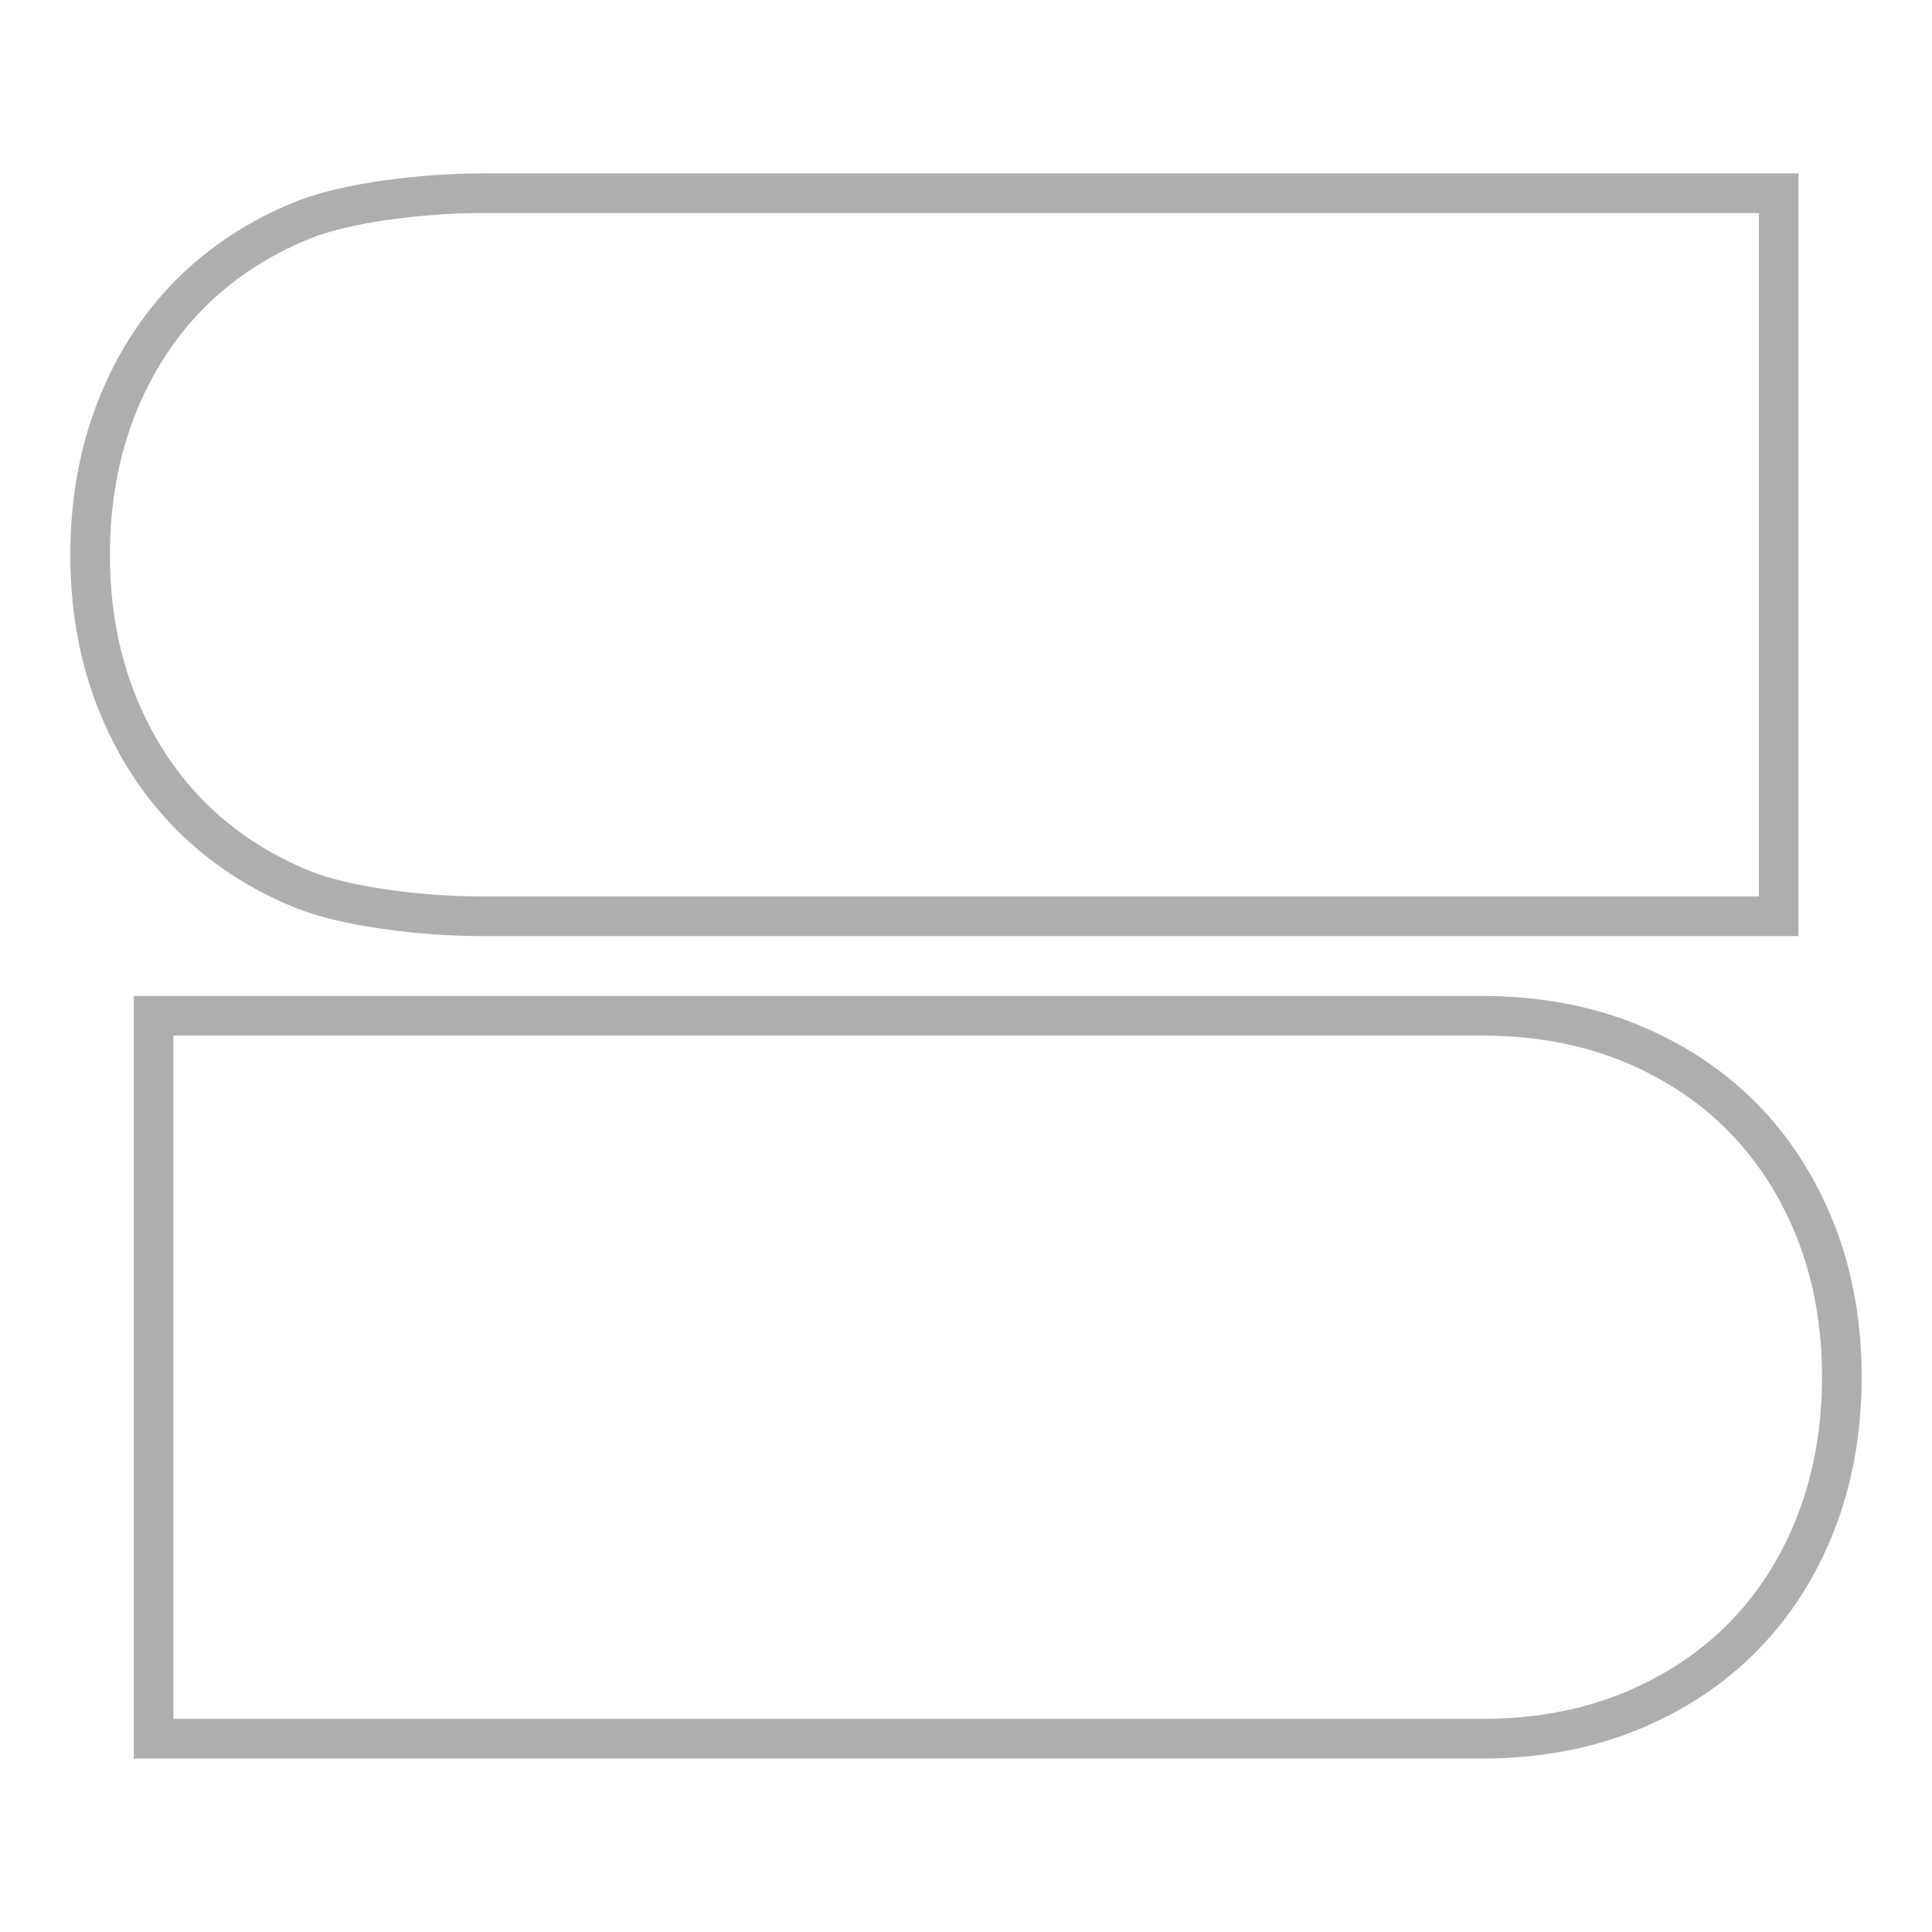
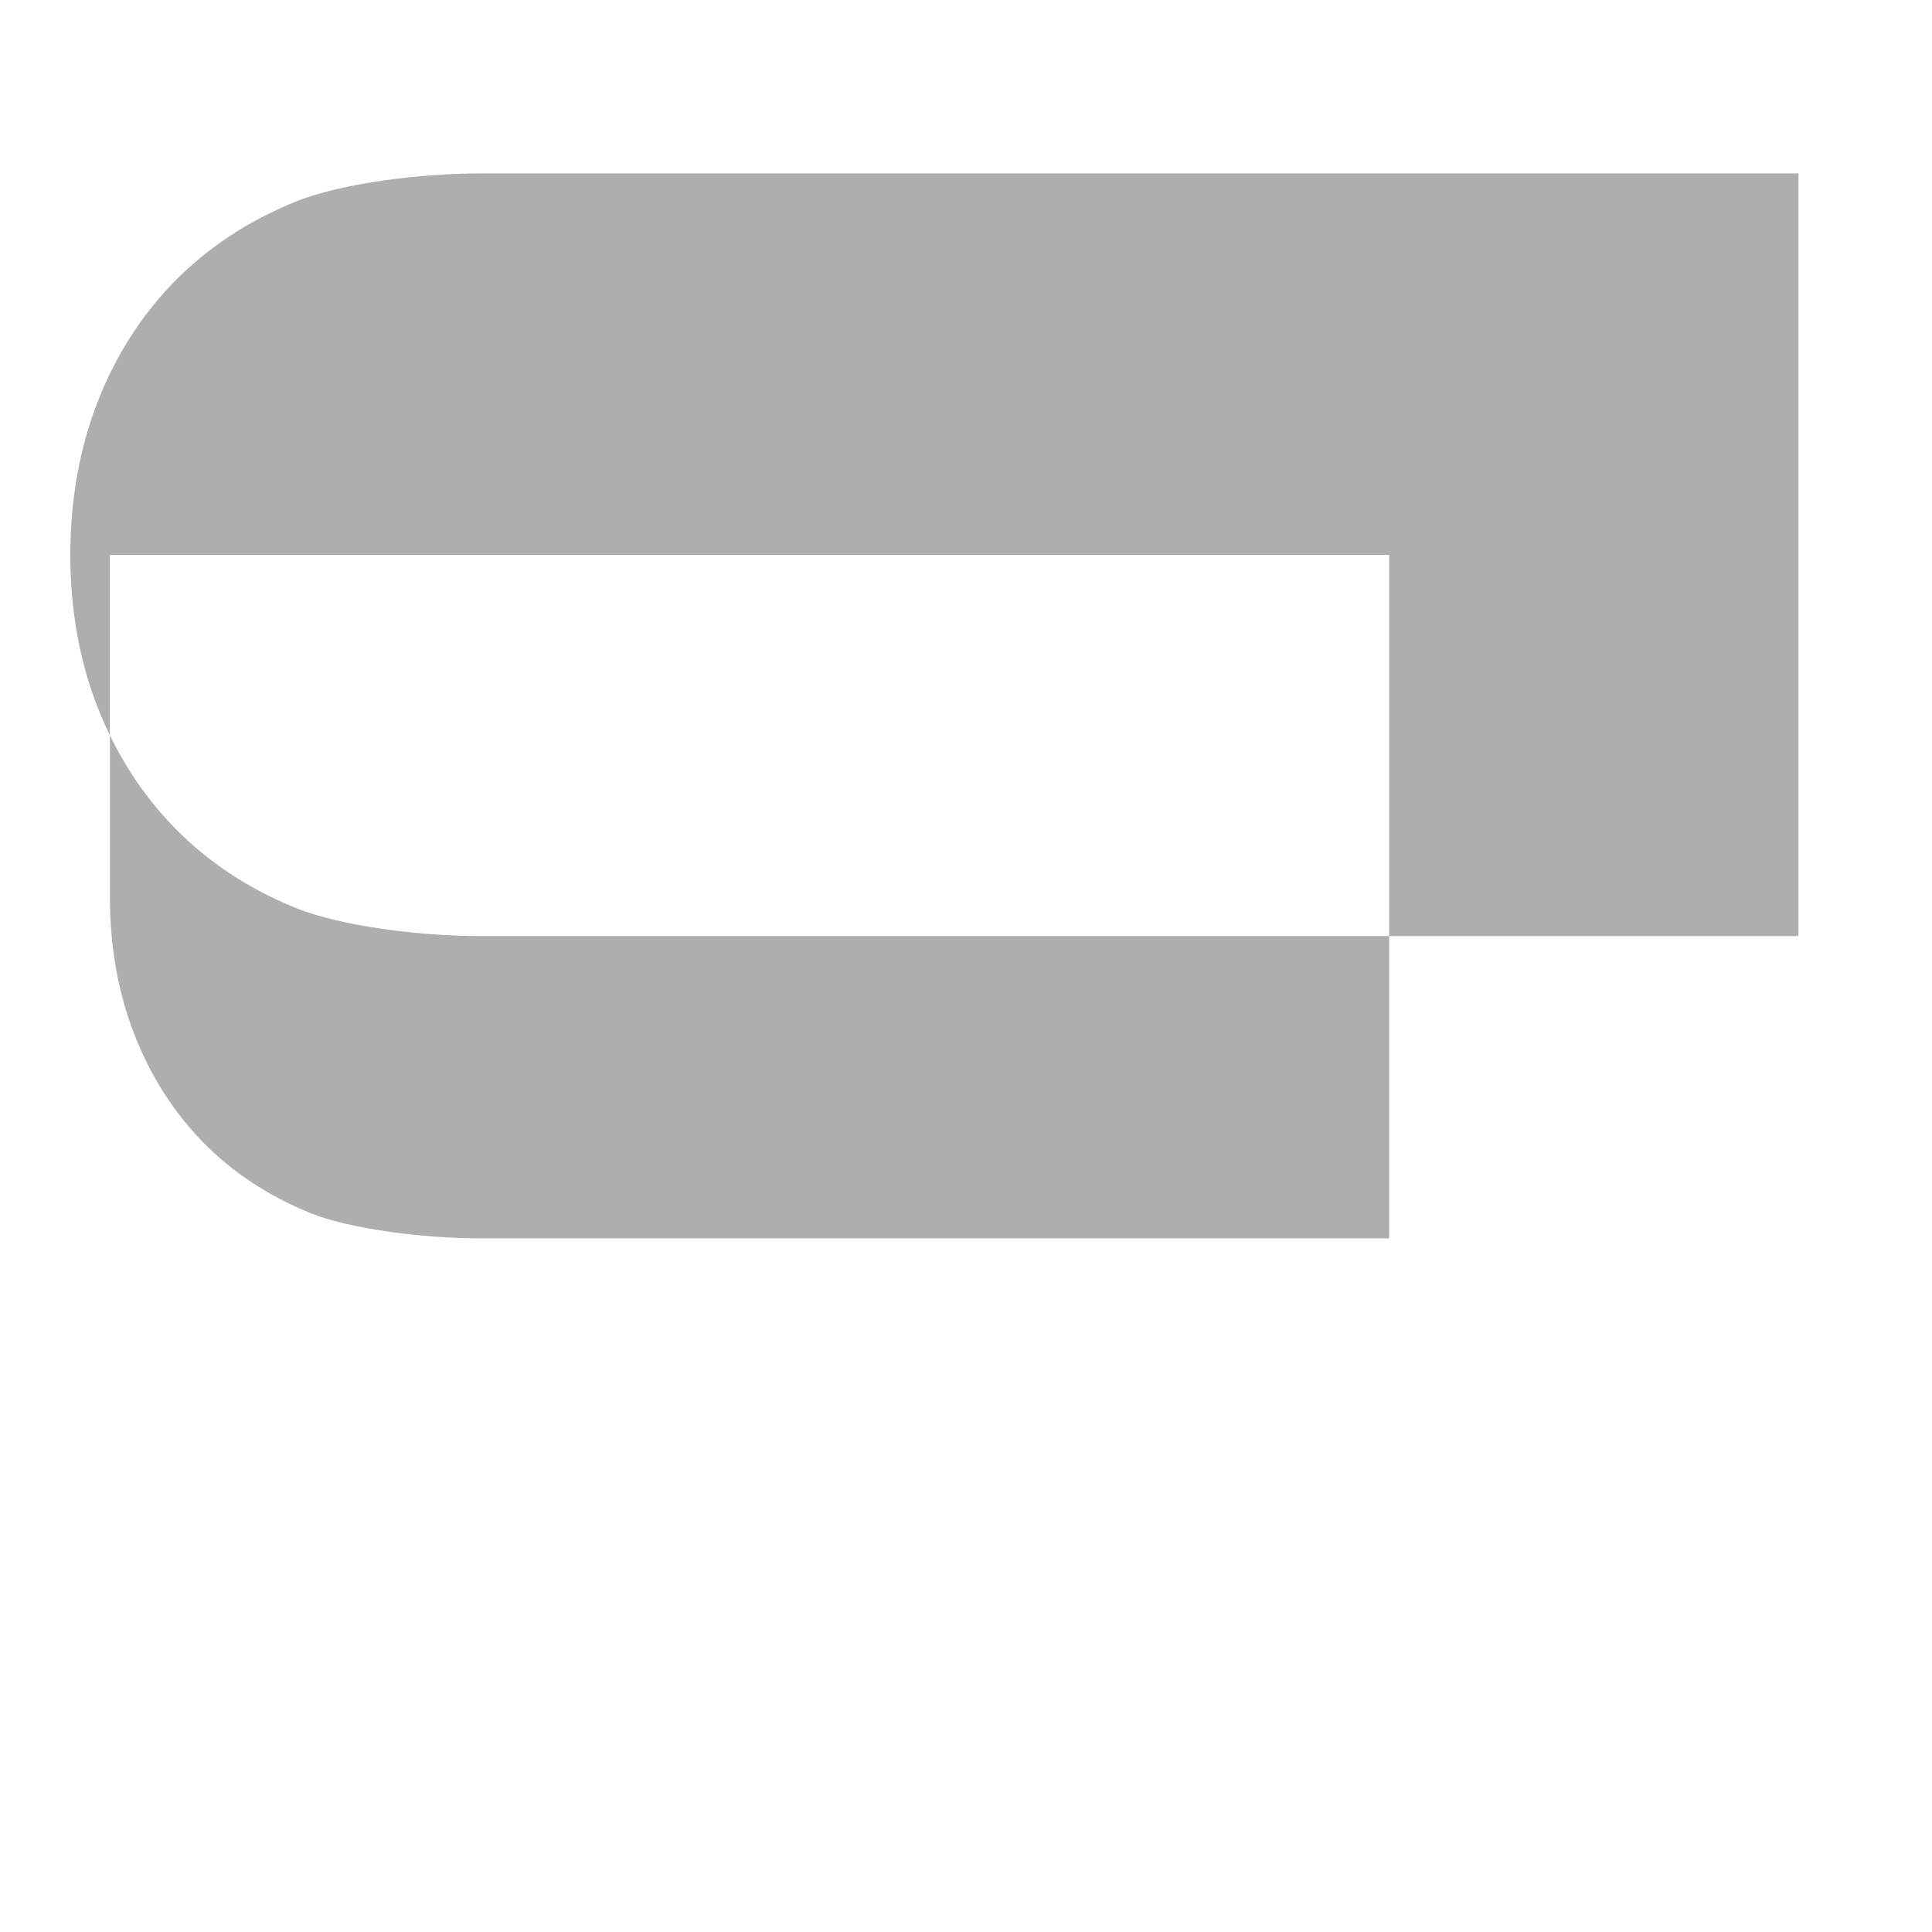
<svg xmlns="http://www.w3.org/2000/svg" id="_Слой_1" data-name="Слой_1" version="1.1" viewBox="0 0 350 350">
  <defs>
    <style> .st0 { fill: #aeaeae; } </style>
  </defs>
-   <path class="st0" d="M318.29,199.96c-6.01-6.12-13.34-10.97-21.77-14.39-8.4-3.41-17.82-5.14-28.01-5.14H24.24v138.14h244.27c10.19,0,19.61-1.72,28-5.14,8.43-3.41,15.76-8.24,21.77-14.34,6.03-6.1,10.75-13.49,14.04-21.94,3.28-8.4,4.94-17.72,4.94-27.7s-1.66-19.2-4.94-27.58c-3.28-8.4-8-15.78-14.03-21.93ZM325.64,274.55c-2.94,7.54-7.13,14.1-12.45,19.5-5.33,5.4-11.84,9.68-19.37,12.74-7.53,3.06-16.04,4.6-25.31,4.6H31.41v-123.79h237.09c9.26,0,17.78,1.55,25.31,4.6,7.51,3.06,14.03,7.35,19.35,12.77,5.35,5.45,9.54,12.02,12.47,19.51h0c2.95,7.55,4.45,15.94,4.45,24.97s-1.5,17.53-4.45,25.09Z" />
-   <path class="st0" d="M31.7,150.05c6.01,6.12,13.34,10.97,21.77,14.39,8.69,3.53,23.41,5.14,33.42,5.14h238.92V31.42H86.89c-10,0-24.72,1.61-33.41,5.14-8.43,3.42-15.76,8.24-21.78,14.34-6.01,6.1-10.74,13.48-14.02,21.93-3.28,8.41-4.94,17.73-4.94,27.71s1.66,19.19,4.94,27.57c3.29,8.41,8,15.79,14.02,21.93h0ZM19.91,100.54c0-9.08,1.5-17.53,4.45-25.1,2.94-7.54,7.12-14.1,12.45-19.5,5.33-5.4,11.84-9.68,19.36-12.73,7.46-3.03,21.09-4.61,30.72-4.61h231.75v123.8H86.89c-9.63,0-23.27-1.58-30.72-4.6-7.51-3.06-14.03-7.35-19.36-12.78-5.33-5.45-9.52-12.01-12.45-19.52-2.95-7.54-4.45-15.94-4.45-24.95Z" />
+   <path class="st0" d="M31.7,150.05c6.01,6.12,13.34,10.97,21.77,14.39,8.69,3.53,23.41,5.14,33.42,5.14h238.92V31.42H86.89c-10,0-24.72,1.61-33.41,5.14-8.43,3.42-15.76,8.24-21.78,14.34-6.01,6.1-10.74,13.48-14.02,21.93-3.28,8.41-4.94,17.73-4.94,27.71s1.66,19.19,4.94,27.57c3.29,8.41,8,15.79,14.02,21.93h0ZM19.91,100.54h231.75v123.8H86.89c-9.63,0-23.27-1.58-30.72-4.6-7.51-3.06-14.03-7.35-19.36-12.78-5.33-5.45-9.52-12.01-12.45-19.52-2.95-7.54-4.45-15.94-4.45-24.95Z" />
</svg>